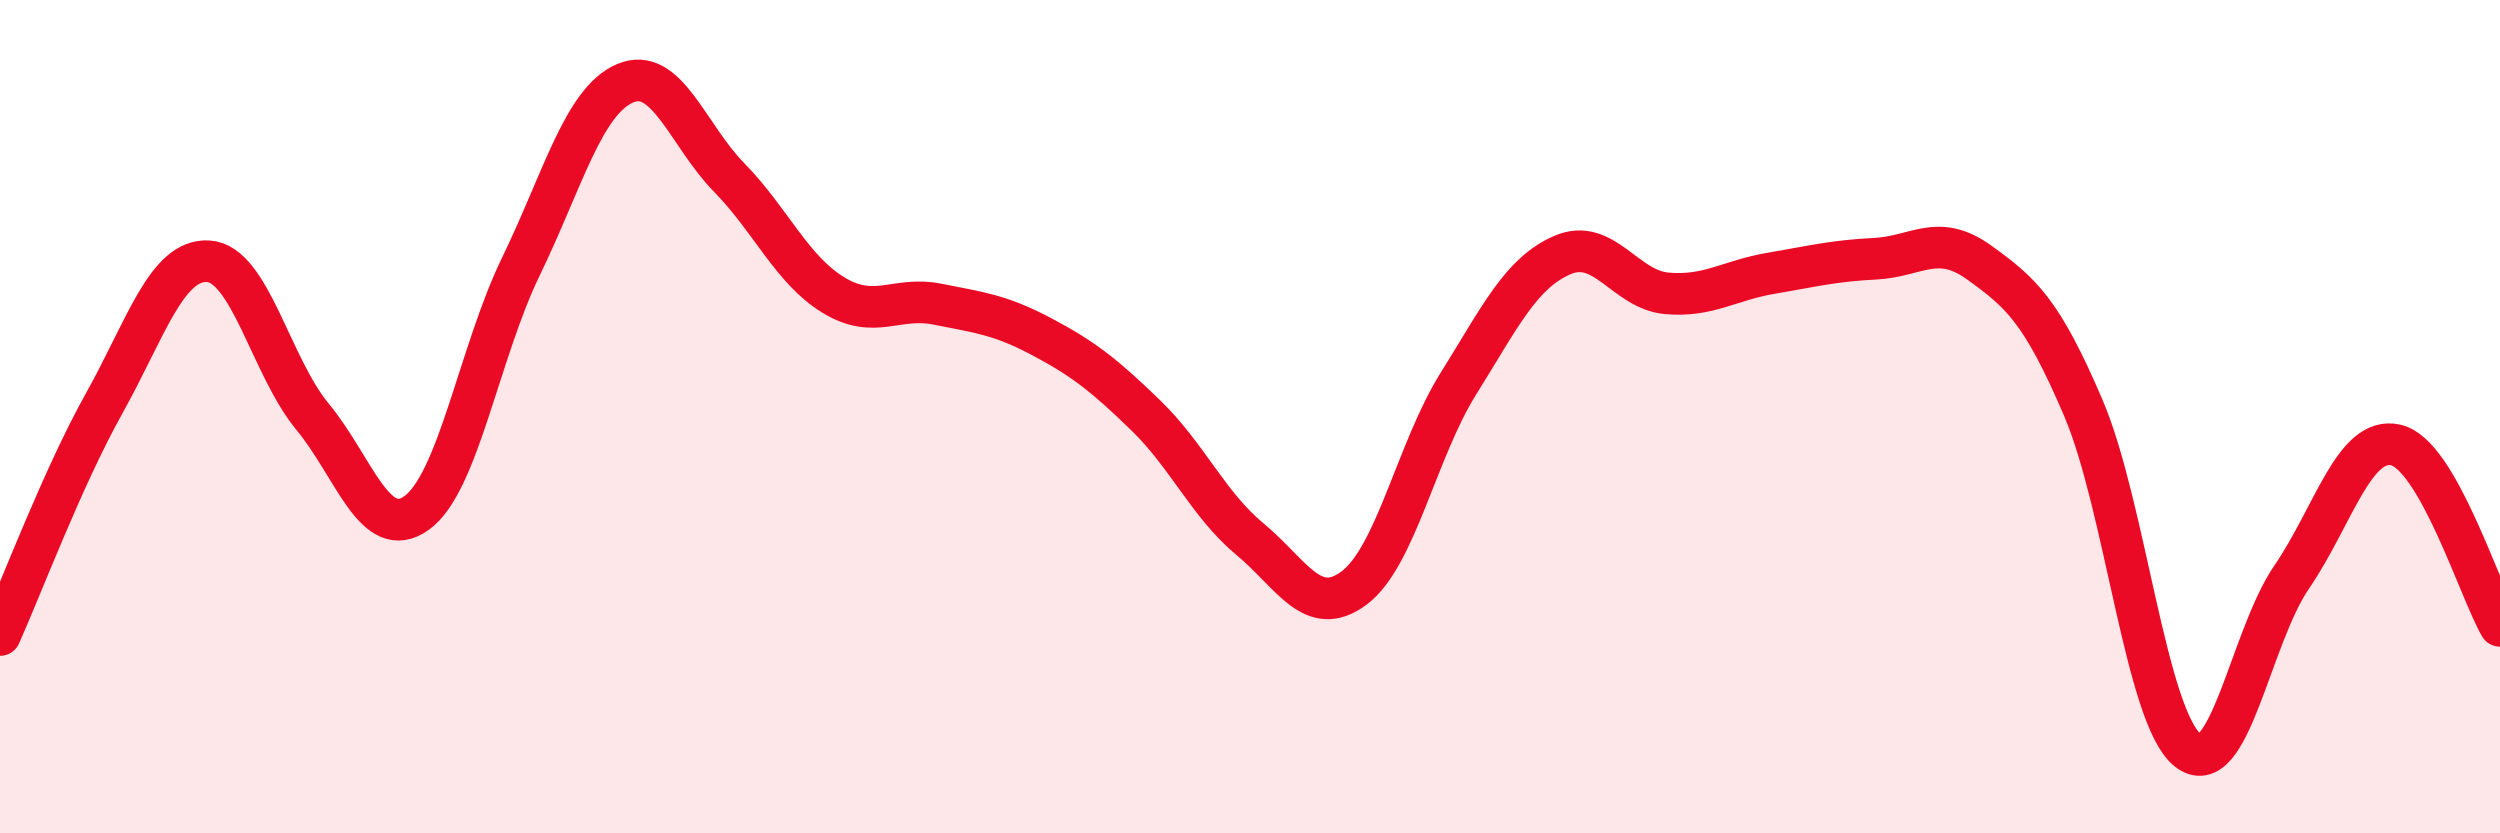
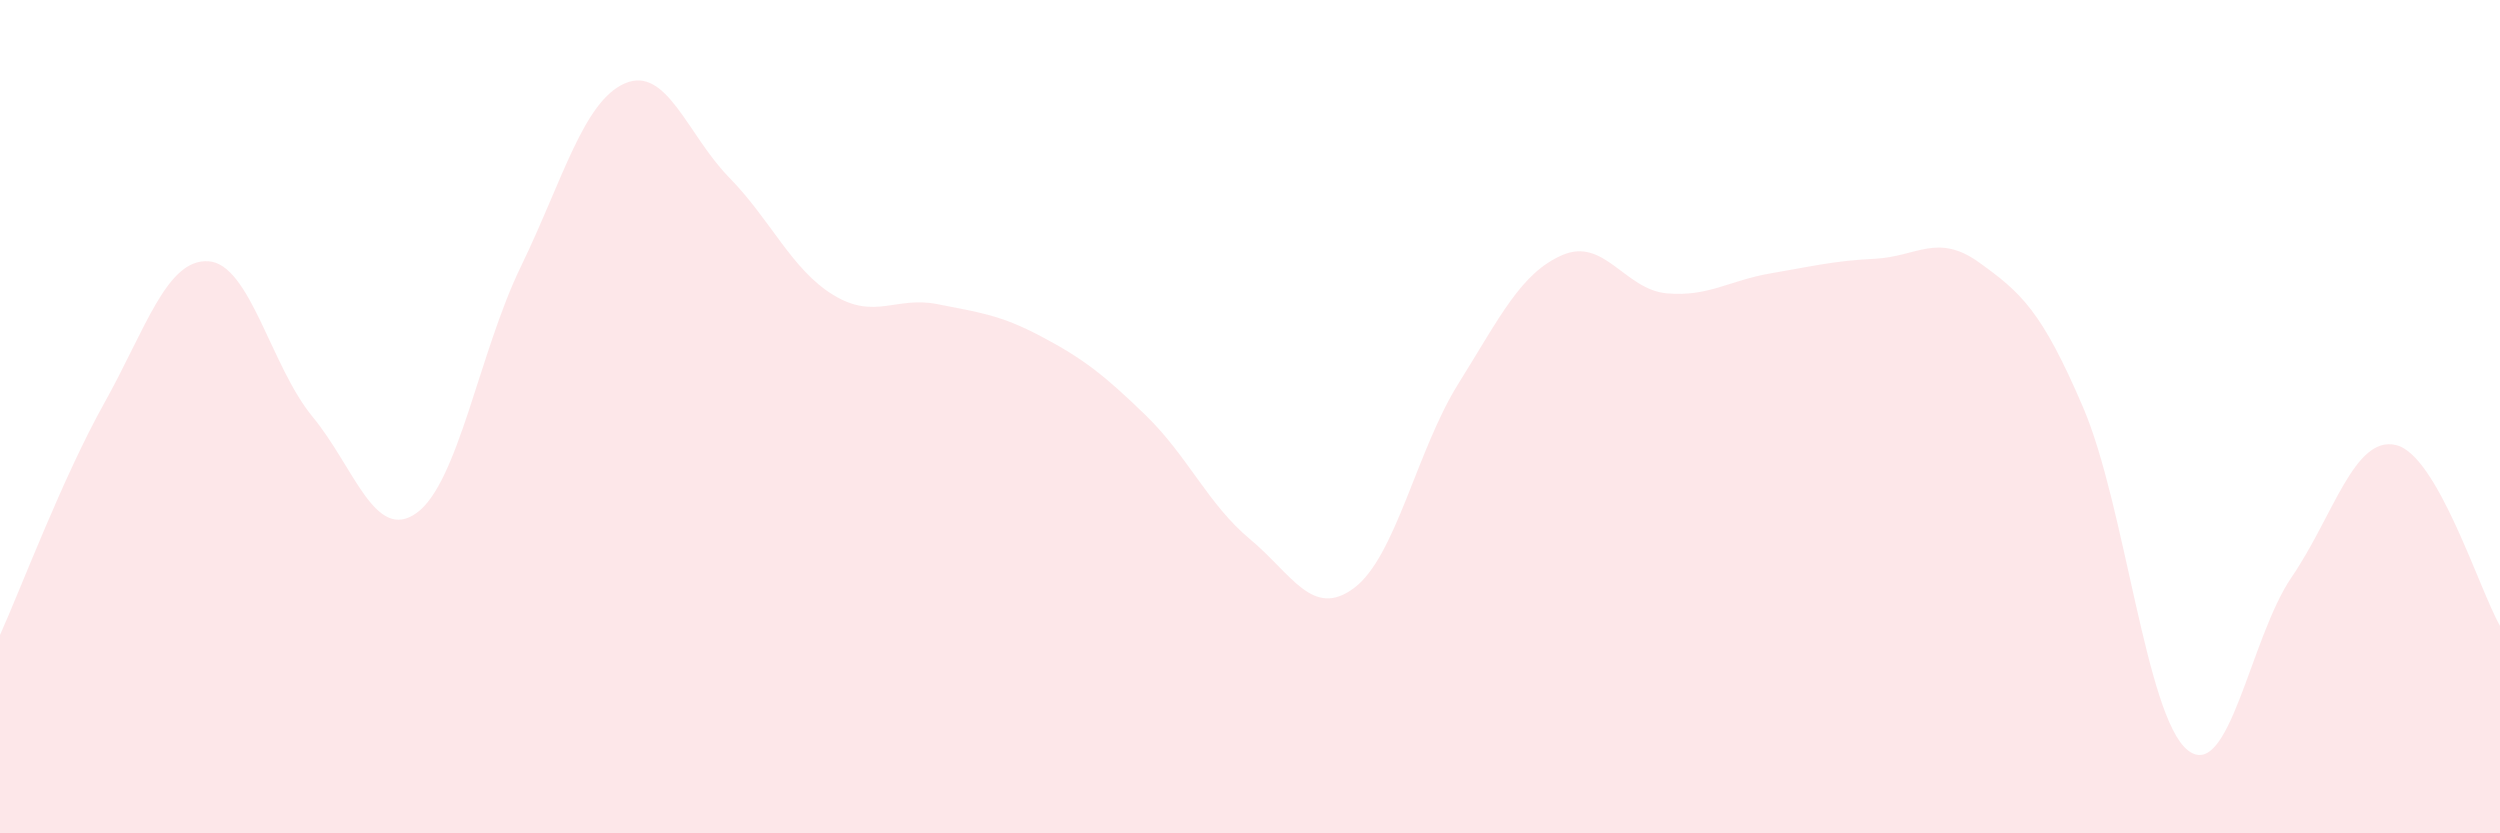
<svg xmlns="http://www.w3.org/2000/svg" width="60" height="20" viewBox="0 0 60 20">
  <path d="M 0,15.24 C 0.5,14.13 1.5,11.47 2.5,9.68 C 3.5,7.89 4,6.21 5,6.27 C 6,6.33 6.5,8.79 7.5,10 C 8.5,11.21 9,13.03 10,12.31 C 11,11.59 11.5,8.46 12.5,6.4 C 13.5,4.34 14,2.43 15,2 C 16,1.57 16.5,3.24 17.5,4.26 C 18.5,5.28 19,6.47 20,7.08 C 21,7.69 21.5,7.1 22.5,7.3 C 23.5,7.5 24,7.55 25,8.08 C 26,8.61 26.5,9 27.5,9.97 C 28.5,10.94 29,12.11 30,12.94 C 31,13.77 31.5,14.86 32.5,14.11 C 33.5,13.36 34,10.81 35,9.21 C 36,7.61 36.5,6.55 37.5,6.12 C 38.5,5.69 39,6.95 40,7.04 C 41,7.13 41.5,6.73 42.5,6.56 C 43.5,6.39 44,6.26 45,6.21 C 46,6.16 46.5,5.58 47.5,6.3 C 48.5,7.02 49,7.45 50,9.79 C 51,12.13 51.5,17.19 52.5,18 C 53.5,18.81 54,15.31 55,13.85 C 56,12.39 56.5,10.45 57.5,10.68 C 58.5,10.91 59.5,14.15 60,15.02L60 20L0 20Z" fill="#EB0A25" opacity="0.1" stroke-linecap="round" stroke-linejoin="round" />
-   <path d="M 0,15.24 C 0.5,14.13 1.5,11.47 2.5,9.68 C 3.5,7.89 4,6.21 5,6.27 C 6,6.33 6.5,8.79 7.5,10 C 8.5,11.21 9,13.03 10,12.31 C 11,11.59 11.5,8.46 12.5,6.4 C 13.5,4.34 14,2.43 15,2 C 16,1.57 16.5,3.24 17.5,4.26 C 18.5,5.28 19,6.47 20,7.08 C 21,7.69 21.5,7.1 22.5,7.3 C 23.5,7.5 24,7.55 25,8.08 C 26,8.61 26.5,9 27.5,9.97 C 28.5,10.94 29,12.11 30,12.94 C 31,13.77 31.5,14.86 32.5,14.11 C 33.5,13.36 34,10.81 35,9.21 C 36,7.61 36.5,6.55 37.5,6.12 C 38.5,5.69 39,6.95 40,7.04 C 41,7.13 41.5,6.73 42.5,6.56 C 43.5,6.39 44,6.26 45,6.21 C 46,6.16 46.5,5.58 47.5,6.3 C 48.5,7.02 49,7.45 50,9.79 C 51,12.13 51.5,17.19 52.5,18 C 53.5,18.81 54,15.31 55,13.85 C 56,12.39 56.5,10.45 57.5,10.68 C 58.5,10.91 59.5,14.15 60,15.02" stroke="#EB0A25" stroke-width="1" fill="none" stroke-linecap="round" stroke-linejoin="round" />
</svg>